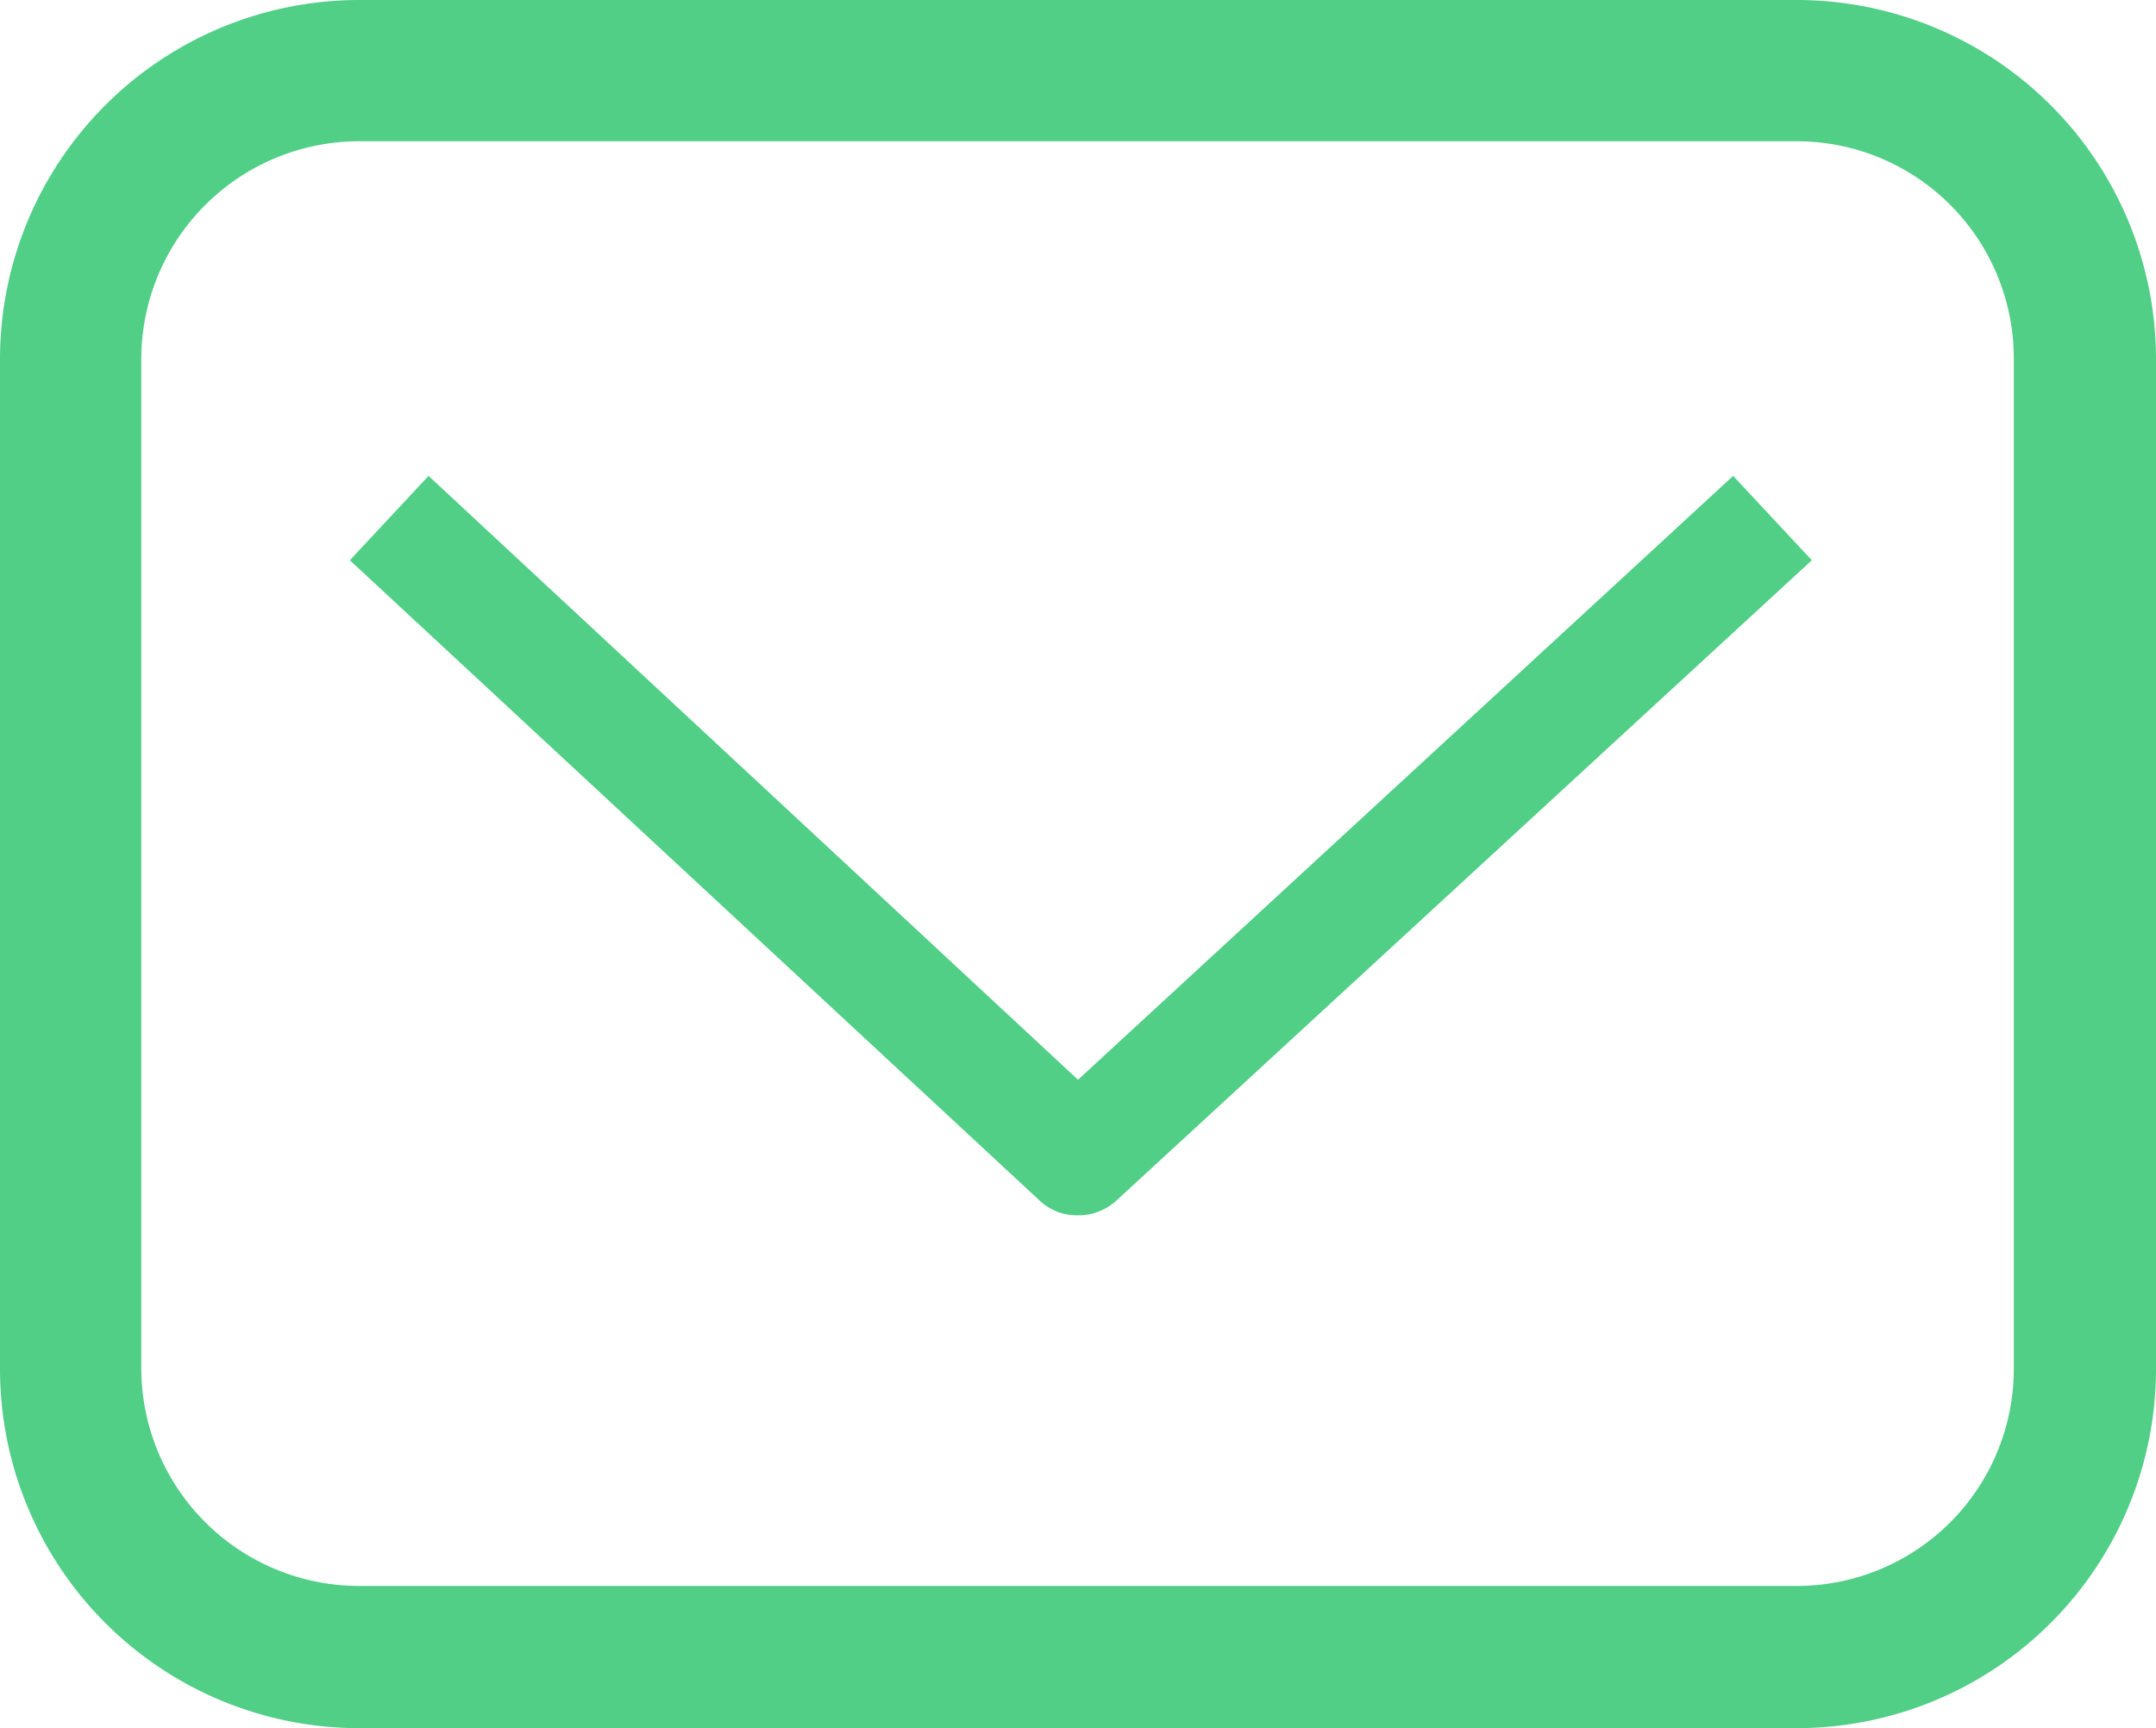
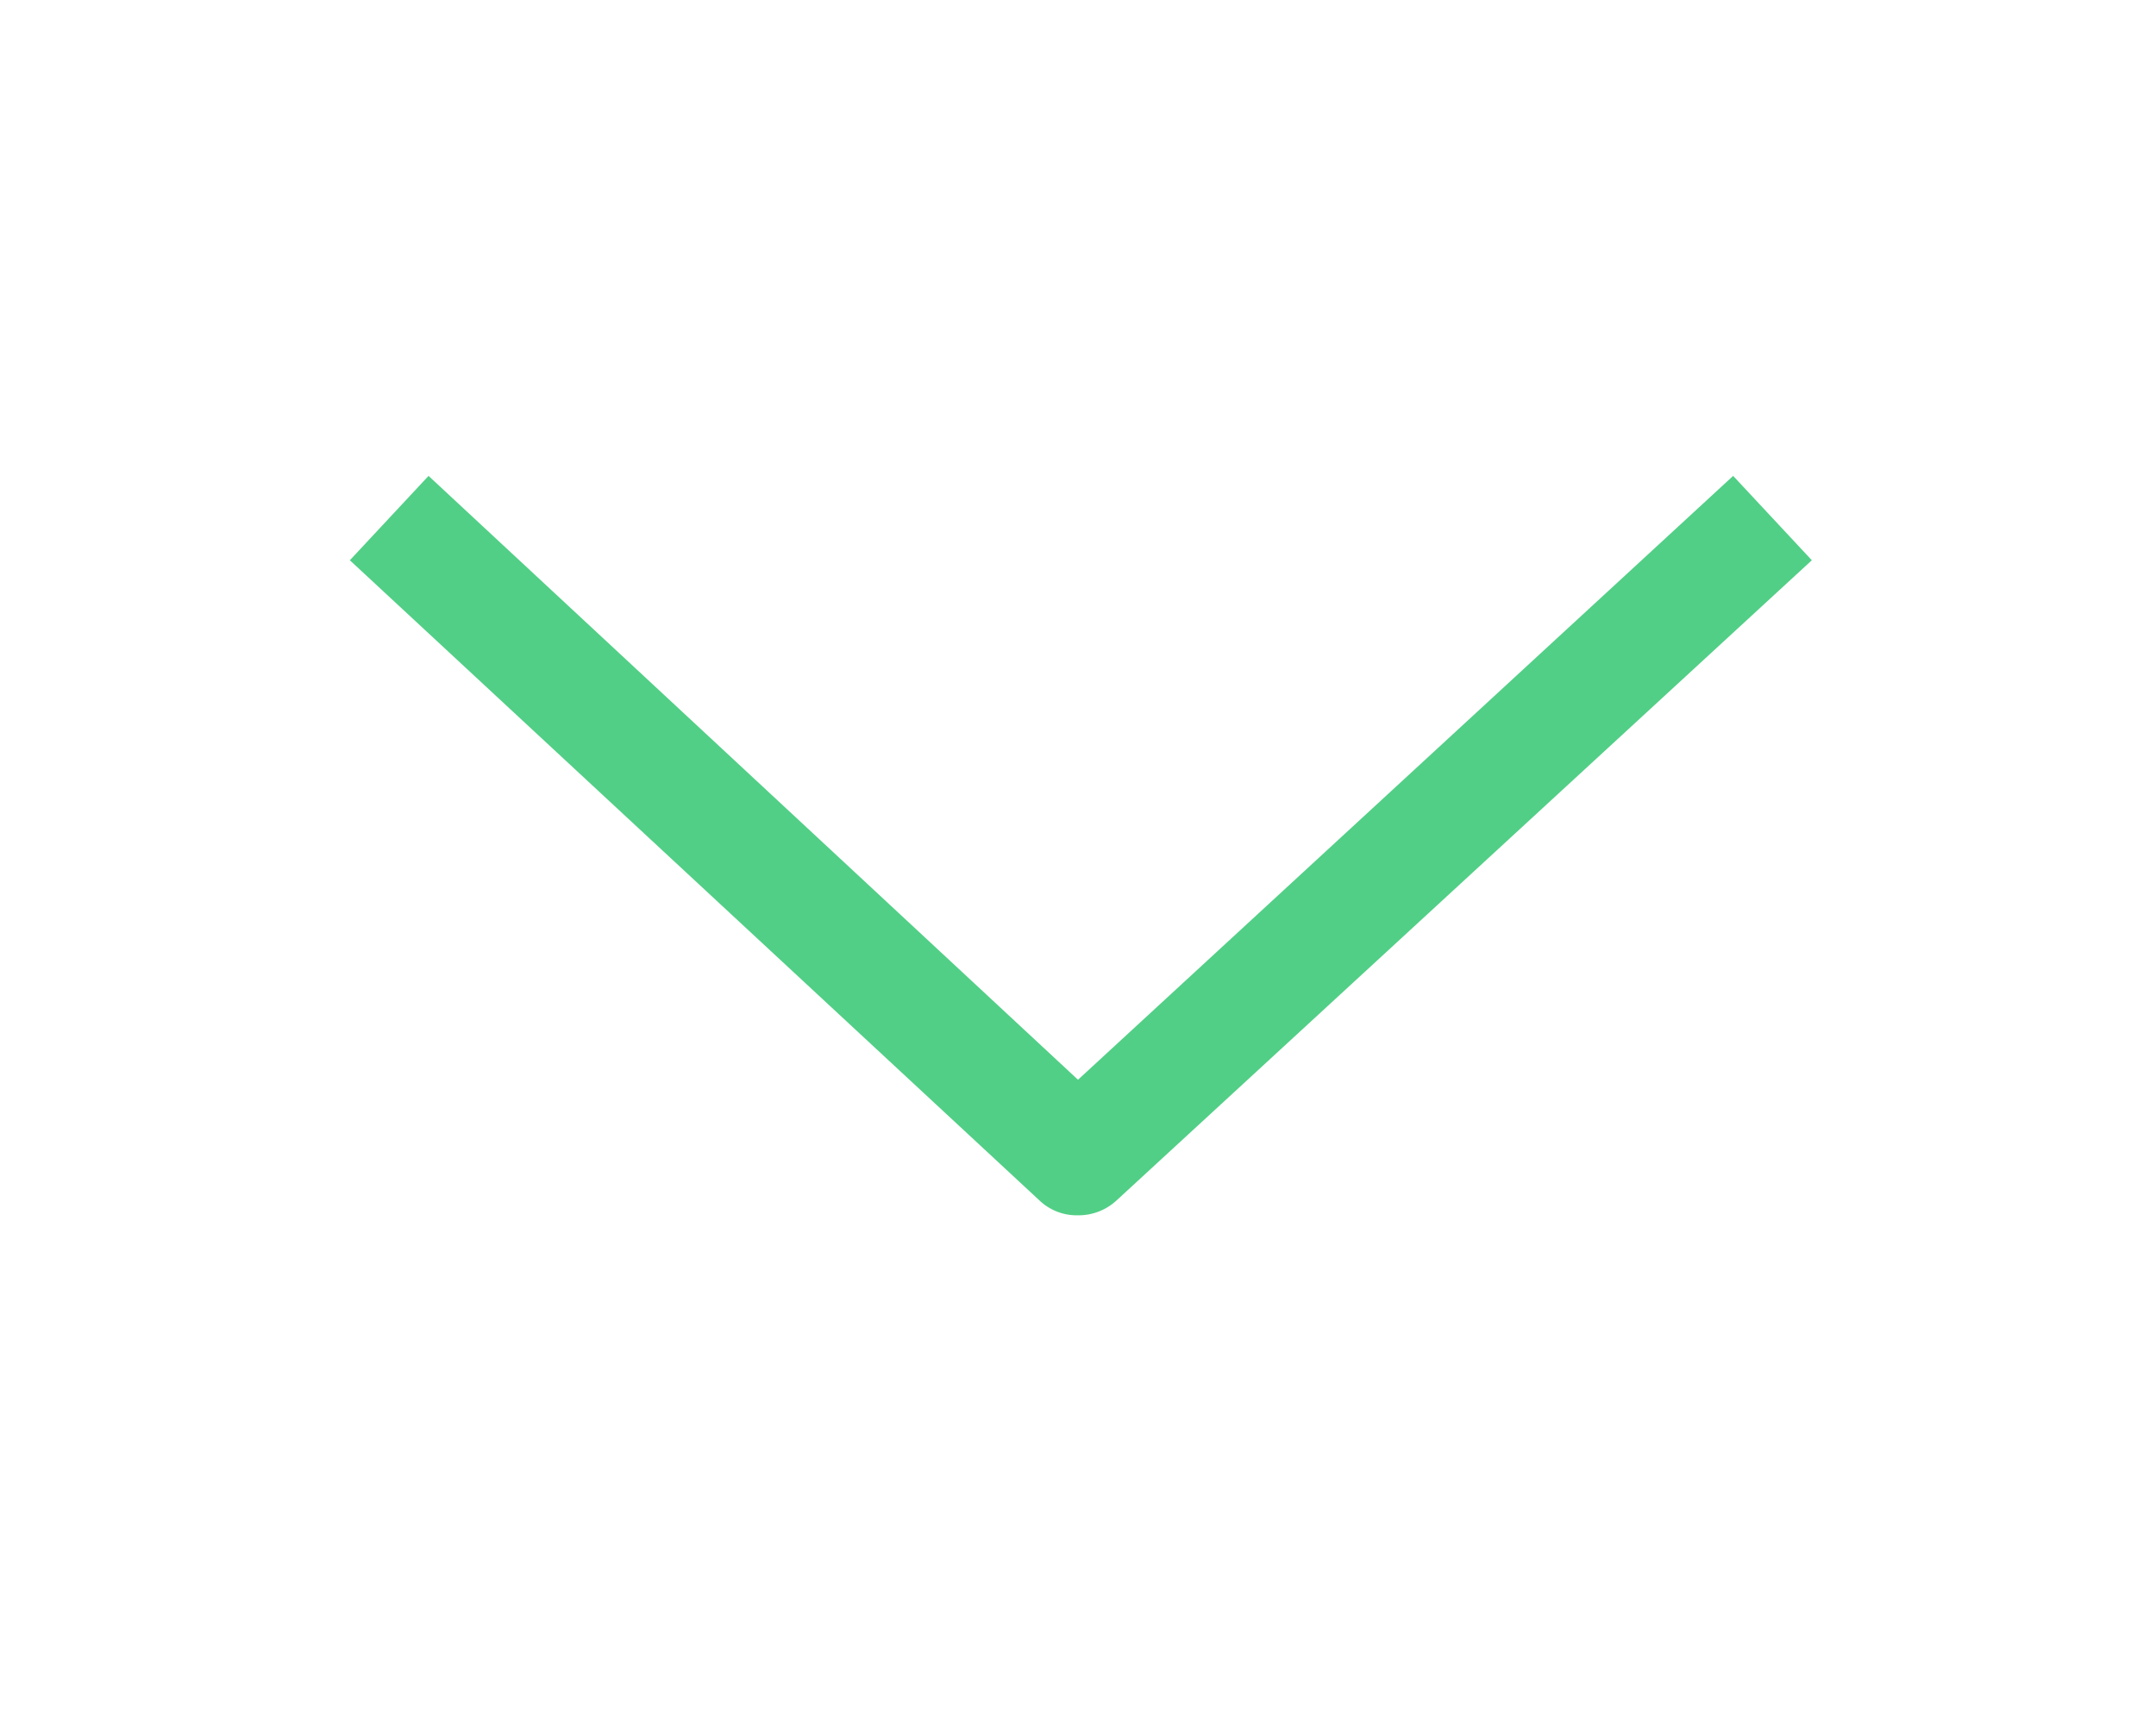
<svg xmlns="http://www.w3.org/2000/svg" width="227.4" height="182.3" viewBox="0 0 227.4 182.3">
  <defs>
    <style>
      .cls-1 {
        fill: #51cf86;
      }
    </style>
  </defs>
  <g id="Layer_2" data-name="Layer 2">
    <g id="Capa_1" data-name="Capa 1">
      <g>
-         <path class="cls-1" d="M189.5,182.3H37.8A37.9,37.9,0,0,1,0,144.4V37.8A37.9,37.9,0,0,1,37.8,0H189.5a37.9,37.9,0,0,1,37.9,37.8V144.4A37.9,37.9,0,0,1,189.5,182.3ZM37.8,14.9A23,23,0,0,0,14.9,37.8V144.4a23,23,0,0,0,22.9,22.9H189.5a22.9,22.9,0,0,0,22.9-22.9V37.8a22.9,22.9,0,0,0-22.9-22.9Z" />
        <path class="cls-1" d="M113.7,128.2a5.7,5.7,0,0,1-4.1-1.6L36.9,59.1l8.3-8.9,68.5,63.7,69.1-63.7,8.3,8.9-73.3,67.5A5.9,5.9,0,0,1,113.7,128.2Z" />
      </g>
    </g>
  </g>
</svg>